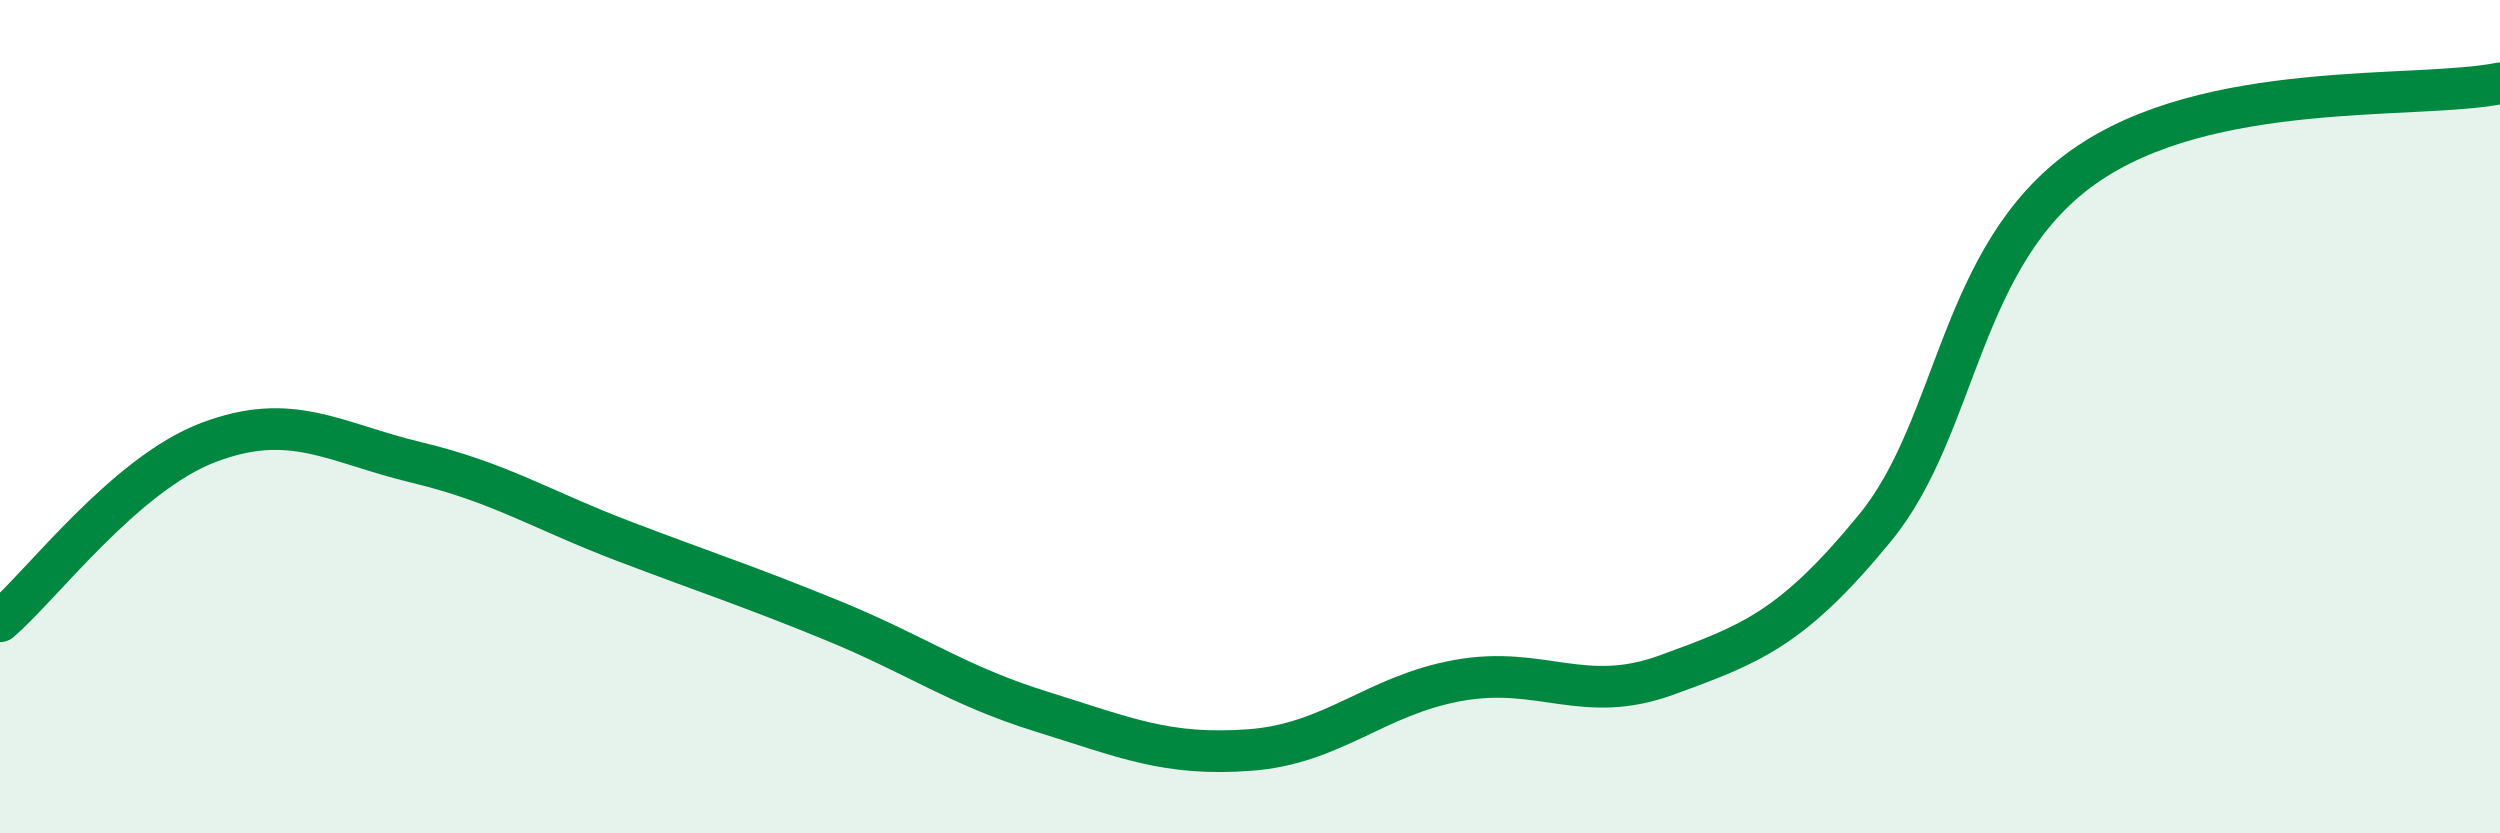
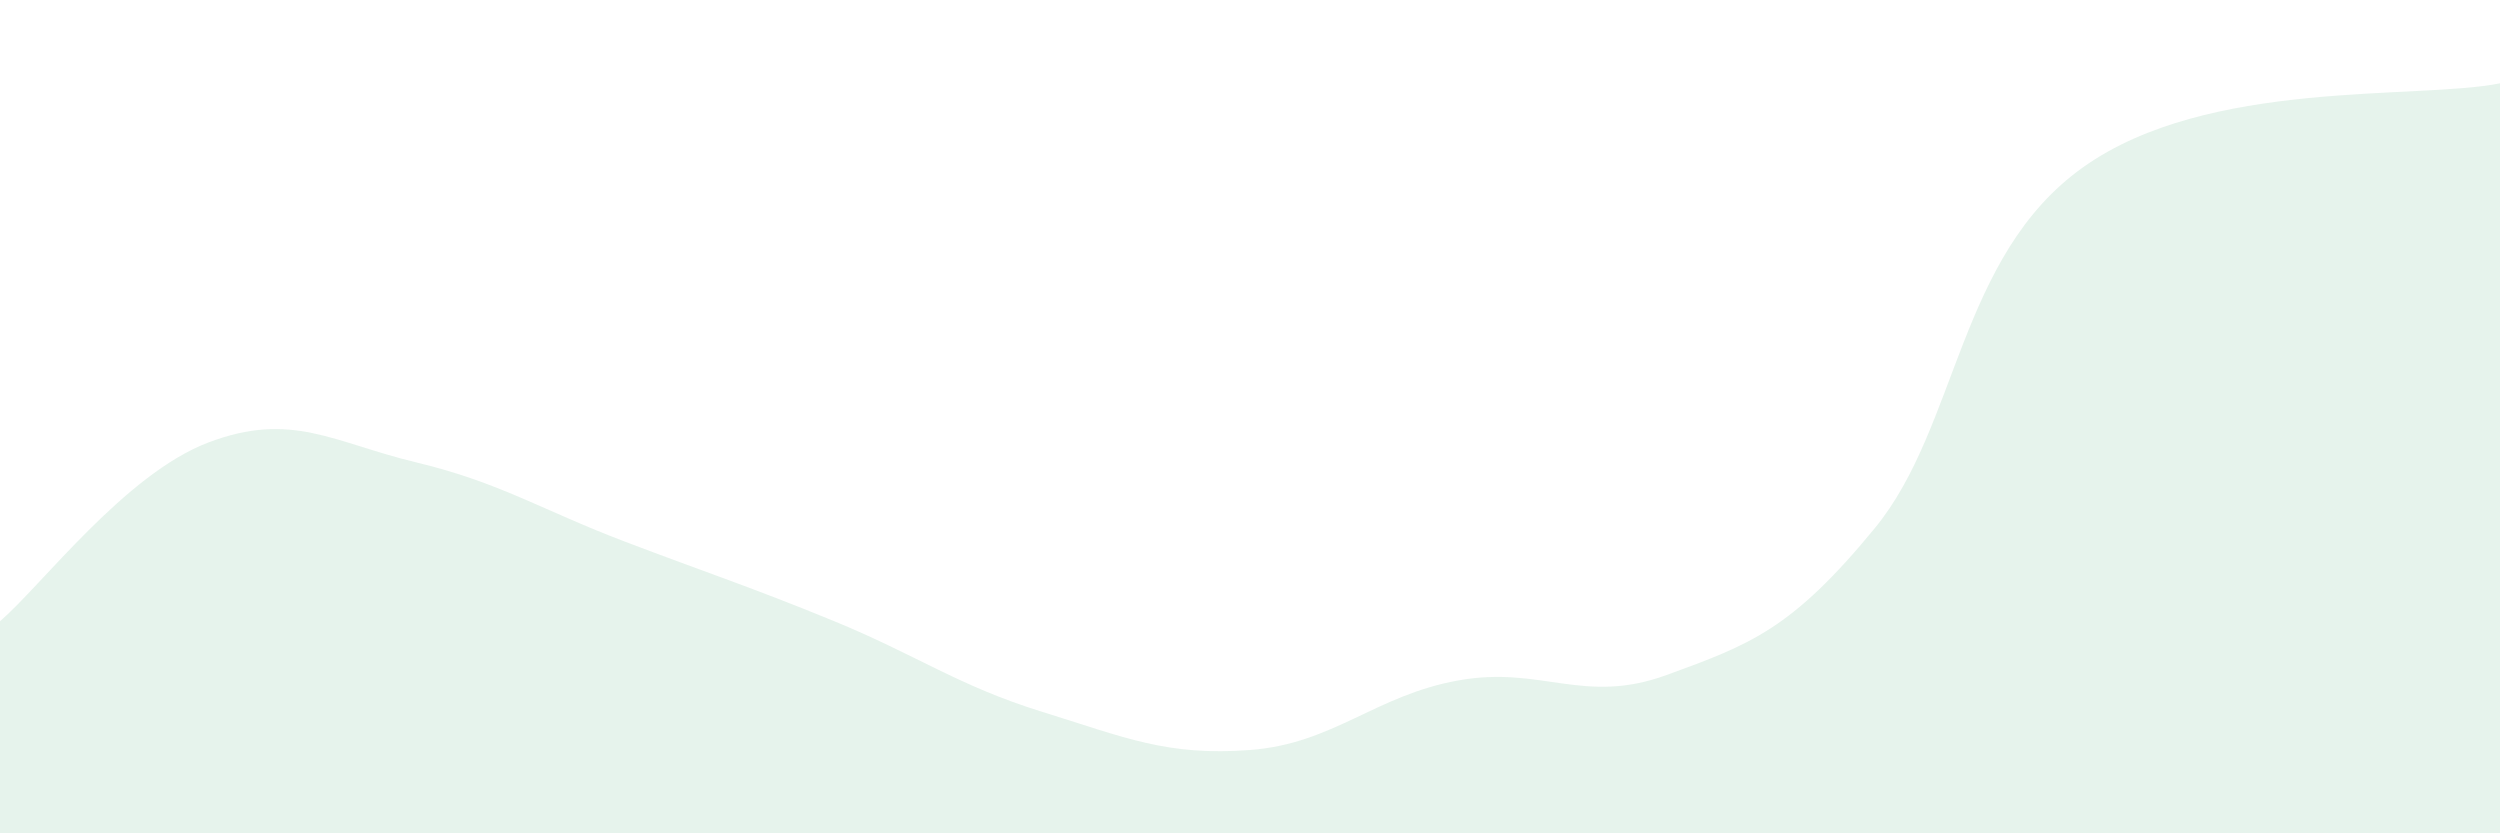
<svg xmlns="http://www.w3.org/2000/svg" width="60" height="20" viewBox="0 0 60 20">
  <path d="M 0,14.91 C 1,14.05 3,11.38 5,10.62 C 7,9.86 8,10.62 10,11.1 C 12,11.58 13,12.24 15,13 C 17,13.76 18,14.08 20,14.9 C 22,15.72 23,16.46 25,17.08 C 27,17.7 28,18.15 30,18 C 32,17.85 33,16.69 35,16.33 C 37,15.97 38,16.93 40,16.2 C 42,15.47 43,15.11 45,12.67 C 47,10.23 47,6.14 50,4.01 C 53,1.88 58,2.4 60,2L60 20L0 20Z" fill="#008740" opacity="0.1" stroke-linecap="round" stroke-linejoin="round" />
-   <path d="M 0,14.91 C 1,14.05 3,11.38 5,10.62 C 7,9.86 8,10.62 10,11.1 C 12,11.58 13,12.24 15,13 C 17,13.76 18,14.08 20,14.9 C 22,15.72 23,16.46 25,17.08 C 27,17.7 28,18.15 30,18 C 32,17.85 33,16.69 35,16.33 C 37,15.97 38,16.93 40,16.2 C 42,15.47 43,15.11 45,12.67 C 47,10.23 47,6.14 50,4.01 C 53,1.88 58,2.4 60,2" stroke="#008740" stroke-width="1" fill="none" stroke-linecap="round" stroke-linejoin="round" />
</svg>